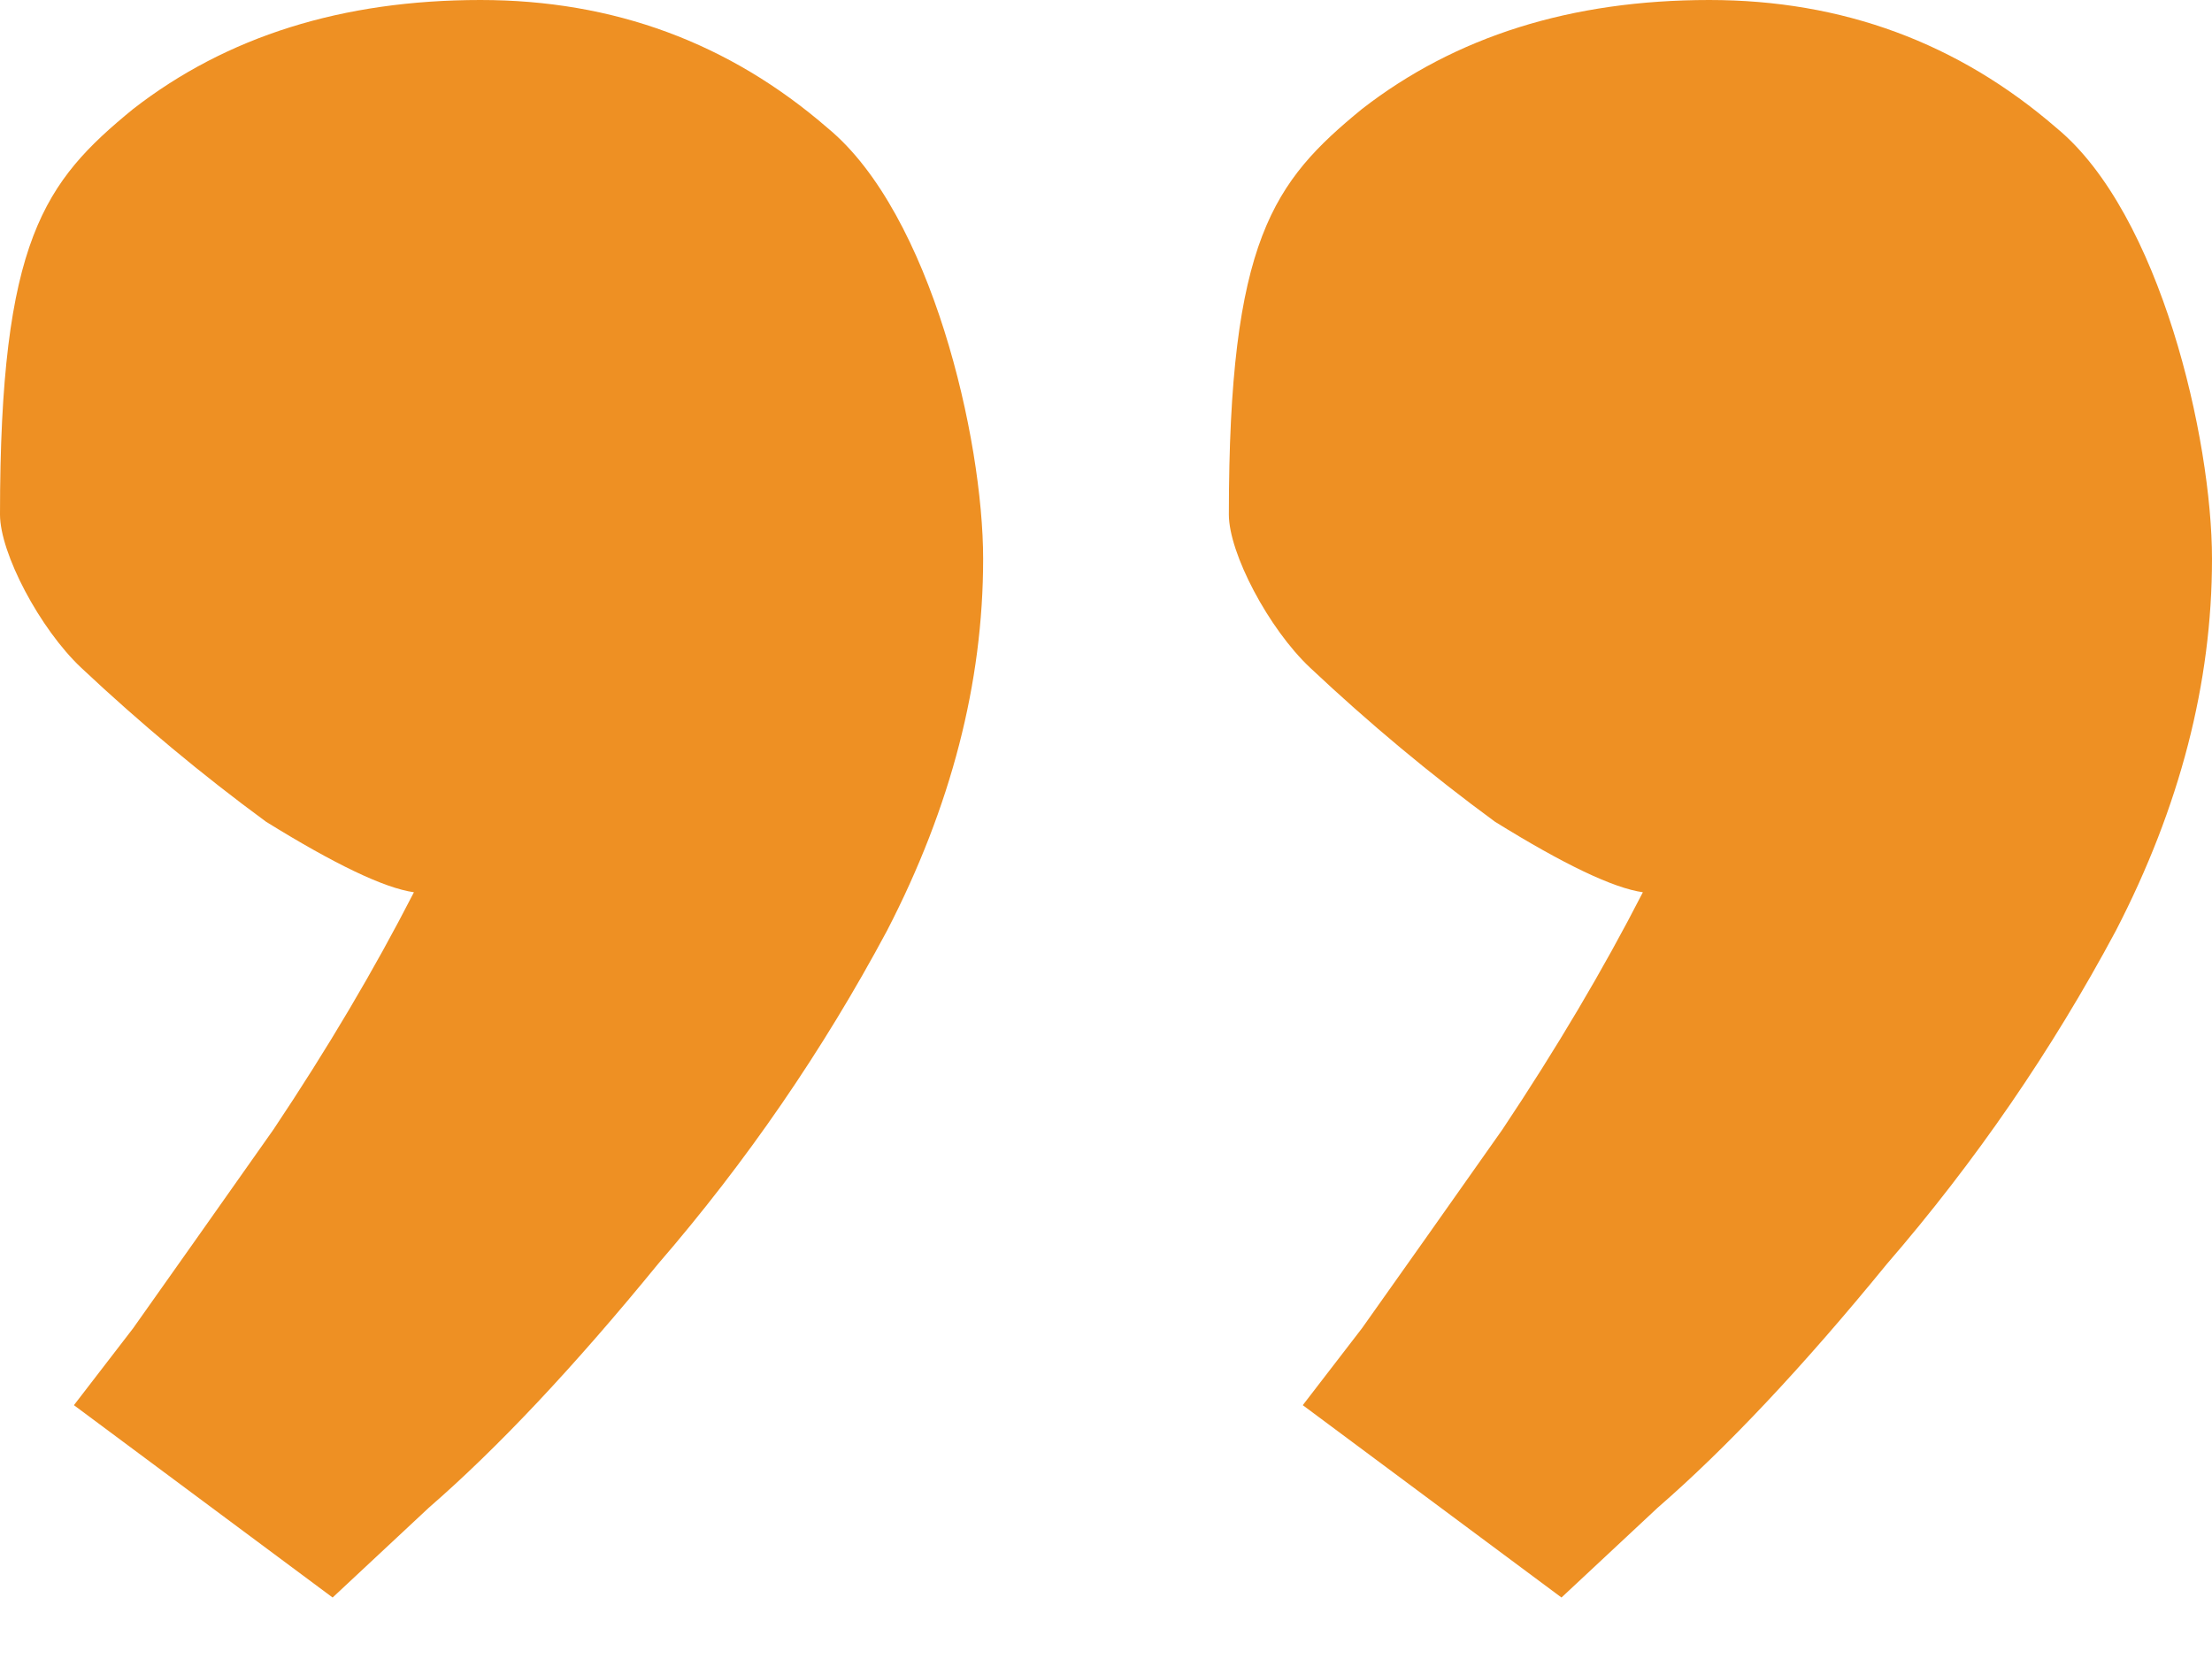
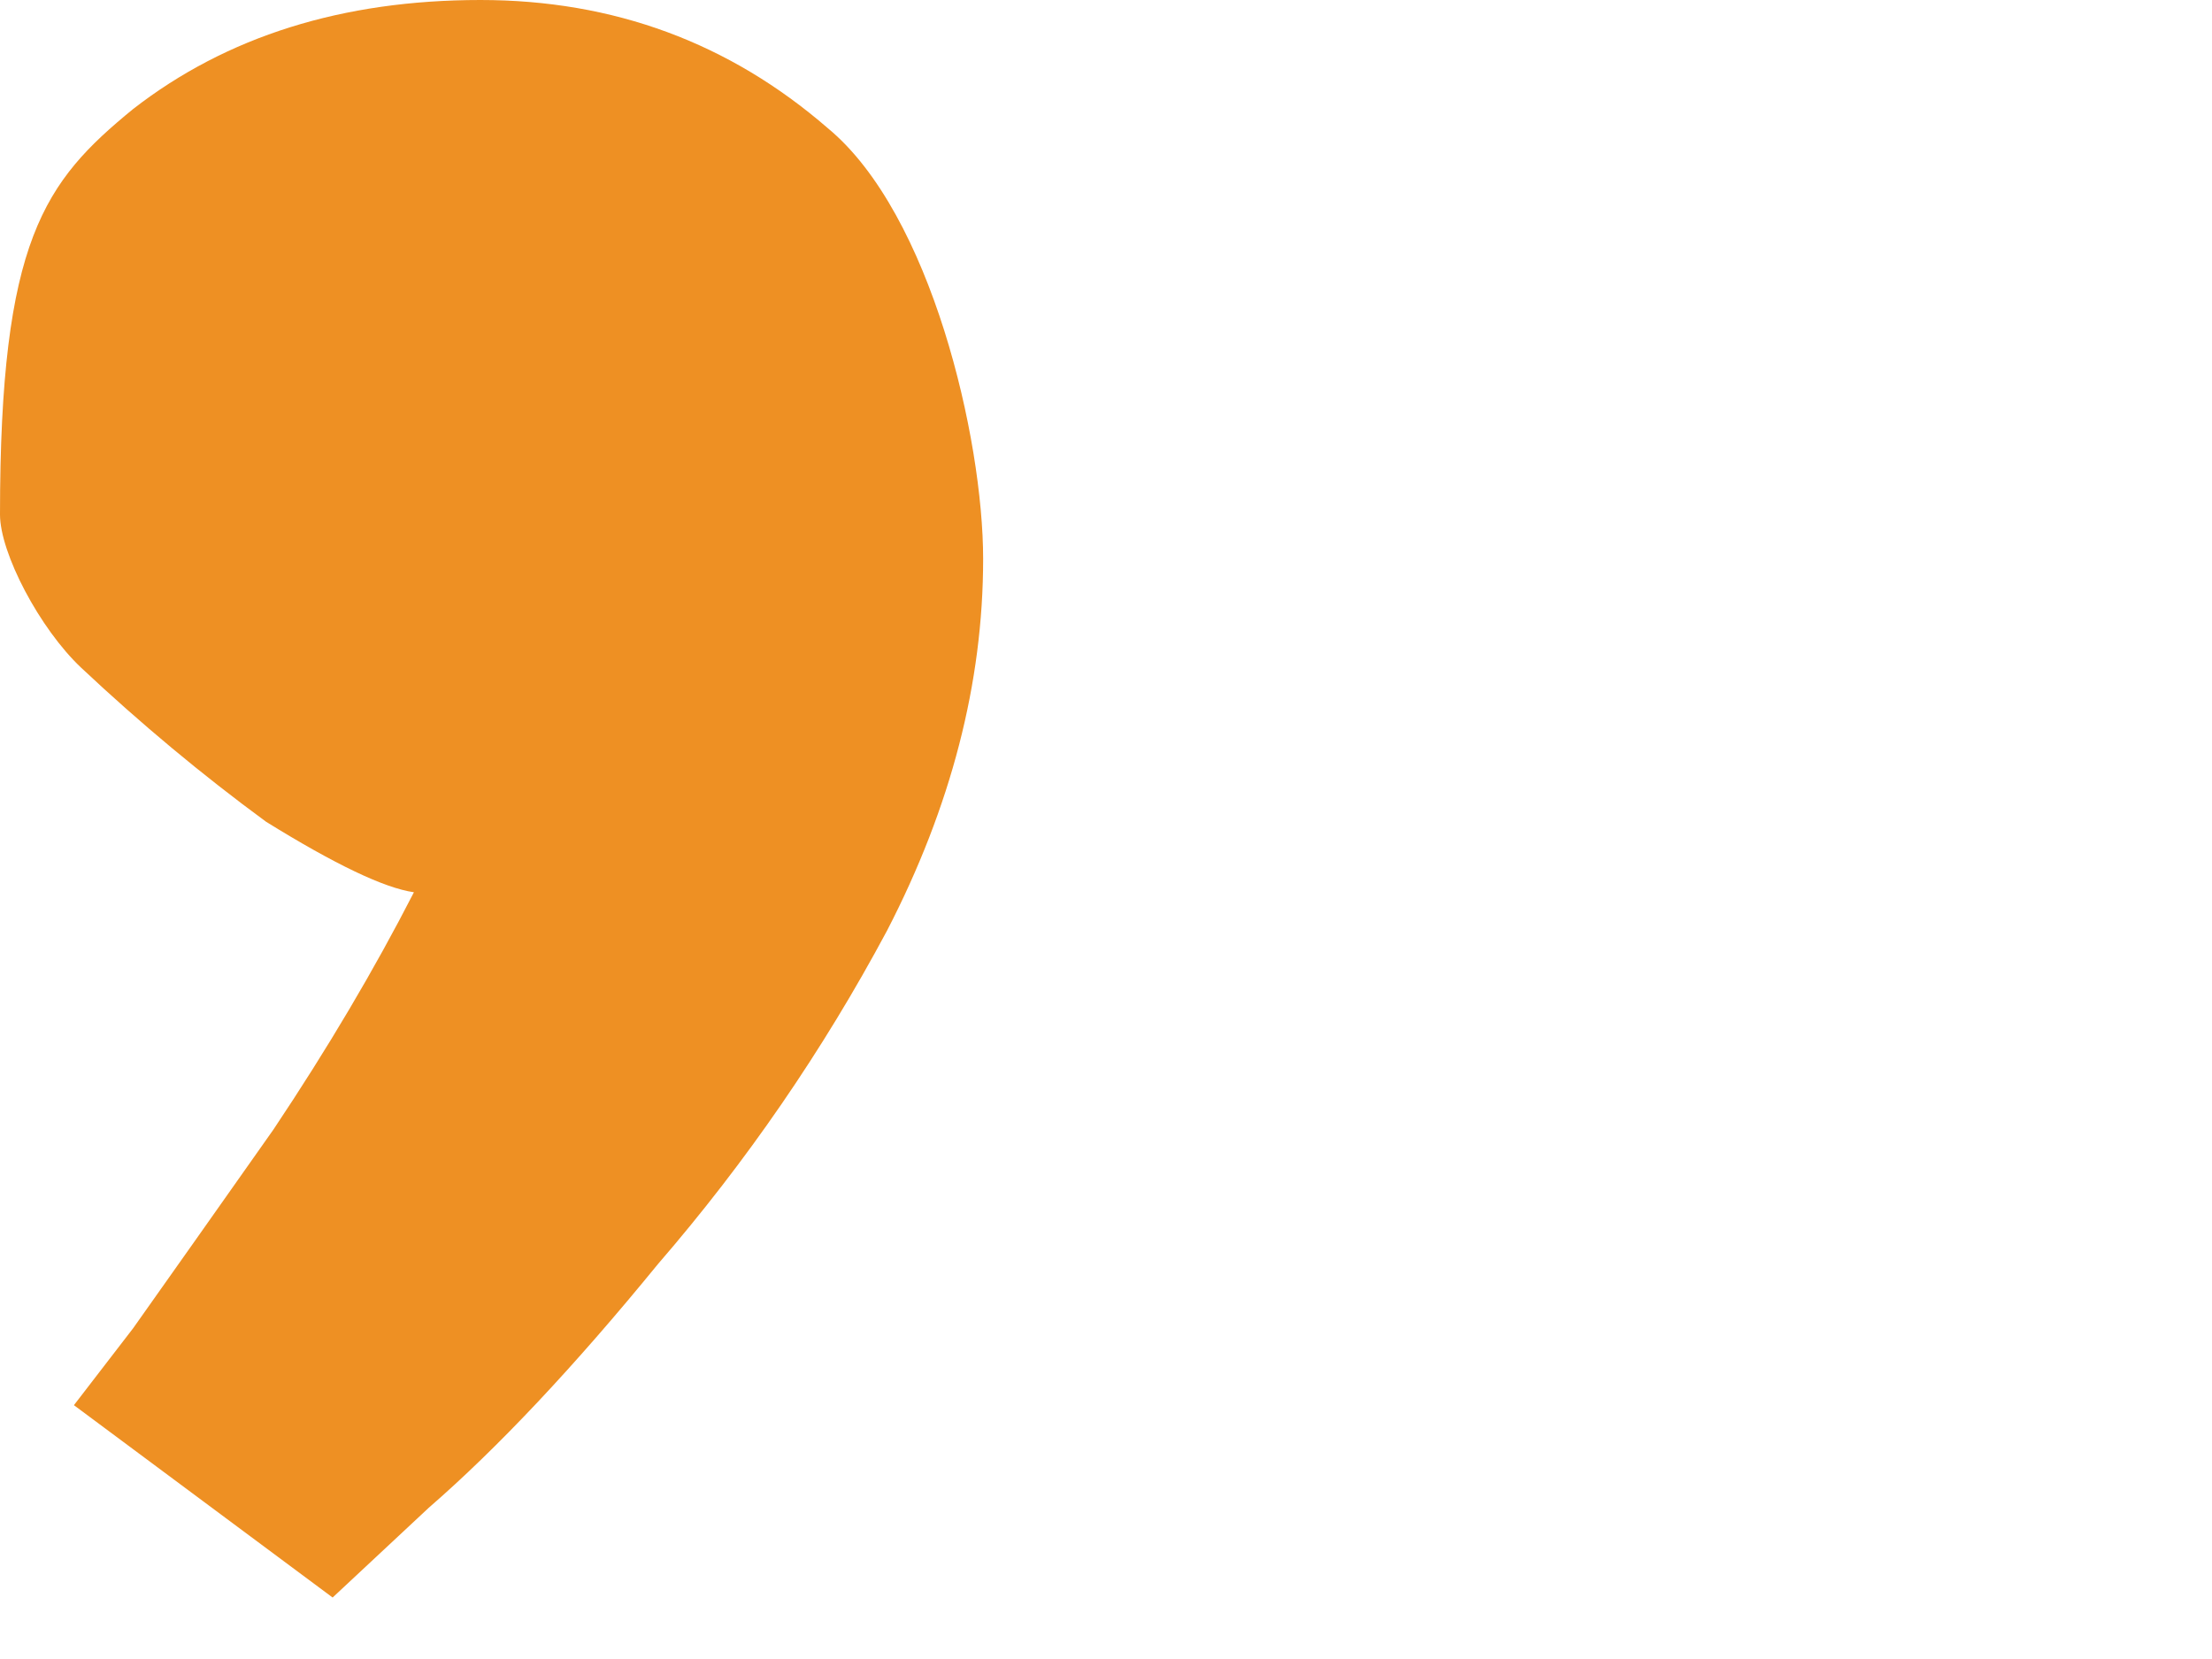
<svg xmlns="http://www.w3.org/2000/svg" width="24" height="18" viewBox="0 0 24 18" fill="none">
-   <path d="M14.135 15.246C14.135 15.246 14.349 14.968 14.777 14.412C15.205 13.809 15.713 13.09 16.301 12.255C16.889 11.374 17.397 10.516 17.825 9.681C17.504 9.635 16.969 9.38 16.221 8.916C15.525 8.406 14.857 7.849 14.216 7.246C13.763 6.821 13.333 6 13.333 5.583C13.333 2.603 13.815 1.971 14.777 1.183C15.793 0.394 17.049 0 18.546 0C19.99 0 21.246 0.464 22.316 1.391C23.439 2.319 24 4.765 24 6.064C24 7.409 23.652 8.754 22.957 10.098C22.262 11.397 21.433 12.603 20.471 13.716C19.562 14.829 18.733 15.71 17.985 16.359C17.29 17.009 16.942 17.333 16.942 17.333L14.135 15.246Z" fill="#EE9023" />
  <path d="M0.802 15.246C0.802 15.246 1.016 14.968 1.444 14.412C1.871 13.809 2.379 13.09 2.967 12.255C3.556 11.374 4.063 10.516 4.491 9.681C4.17 9.635 3.636 9.38 2.887 8.916C2.192 8.406 1.524 7.849 0.882 7.246C0.43 6.821 0 6 0 5.583C0 2.603 0.481 1.971 1.444 1.183C2.459 0.394 3.716 0 5.213 0C6.657 0 7.913 0.464 8.982 1.391C10.105 2.319 10.667 4.765 10.667 6.064C10.667 7.409 10.319 8.754 9.624 10.098C8.929 11.397 8.1 12.603 7.138 13.716C6.229 14.829 5.4 15.71 4.652 16.359C3.957 17.009 3.609 17.333 3.609 17.333L0.802 15.246Z" fill="#EE9023" />
</svg>